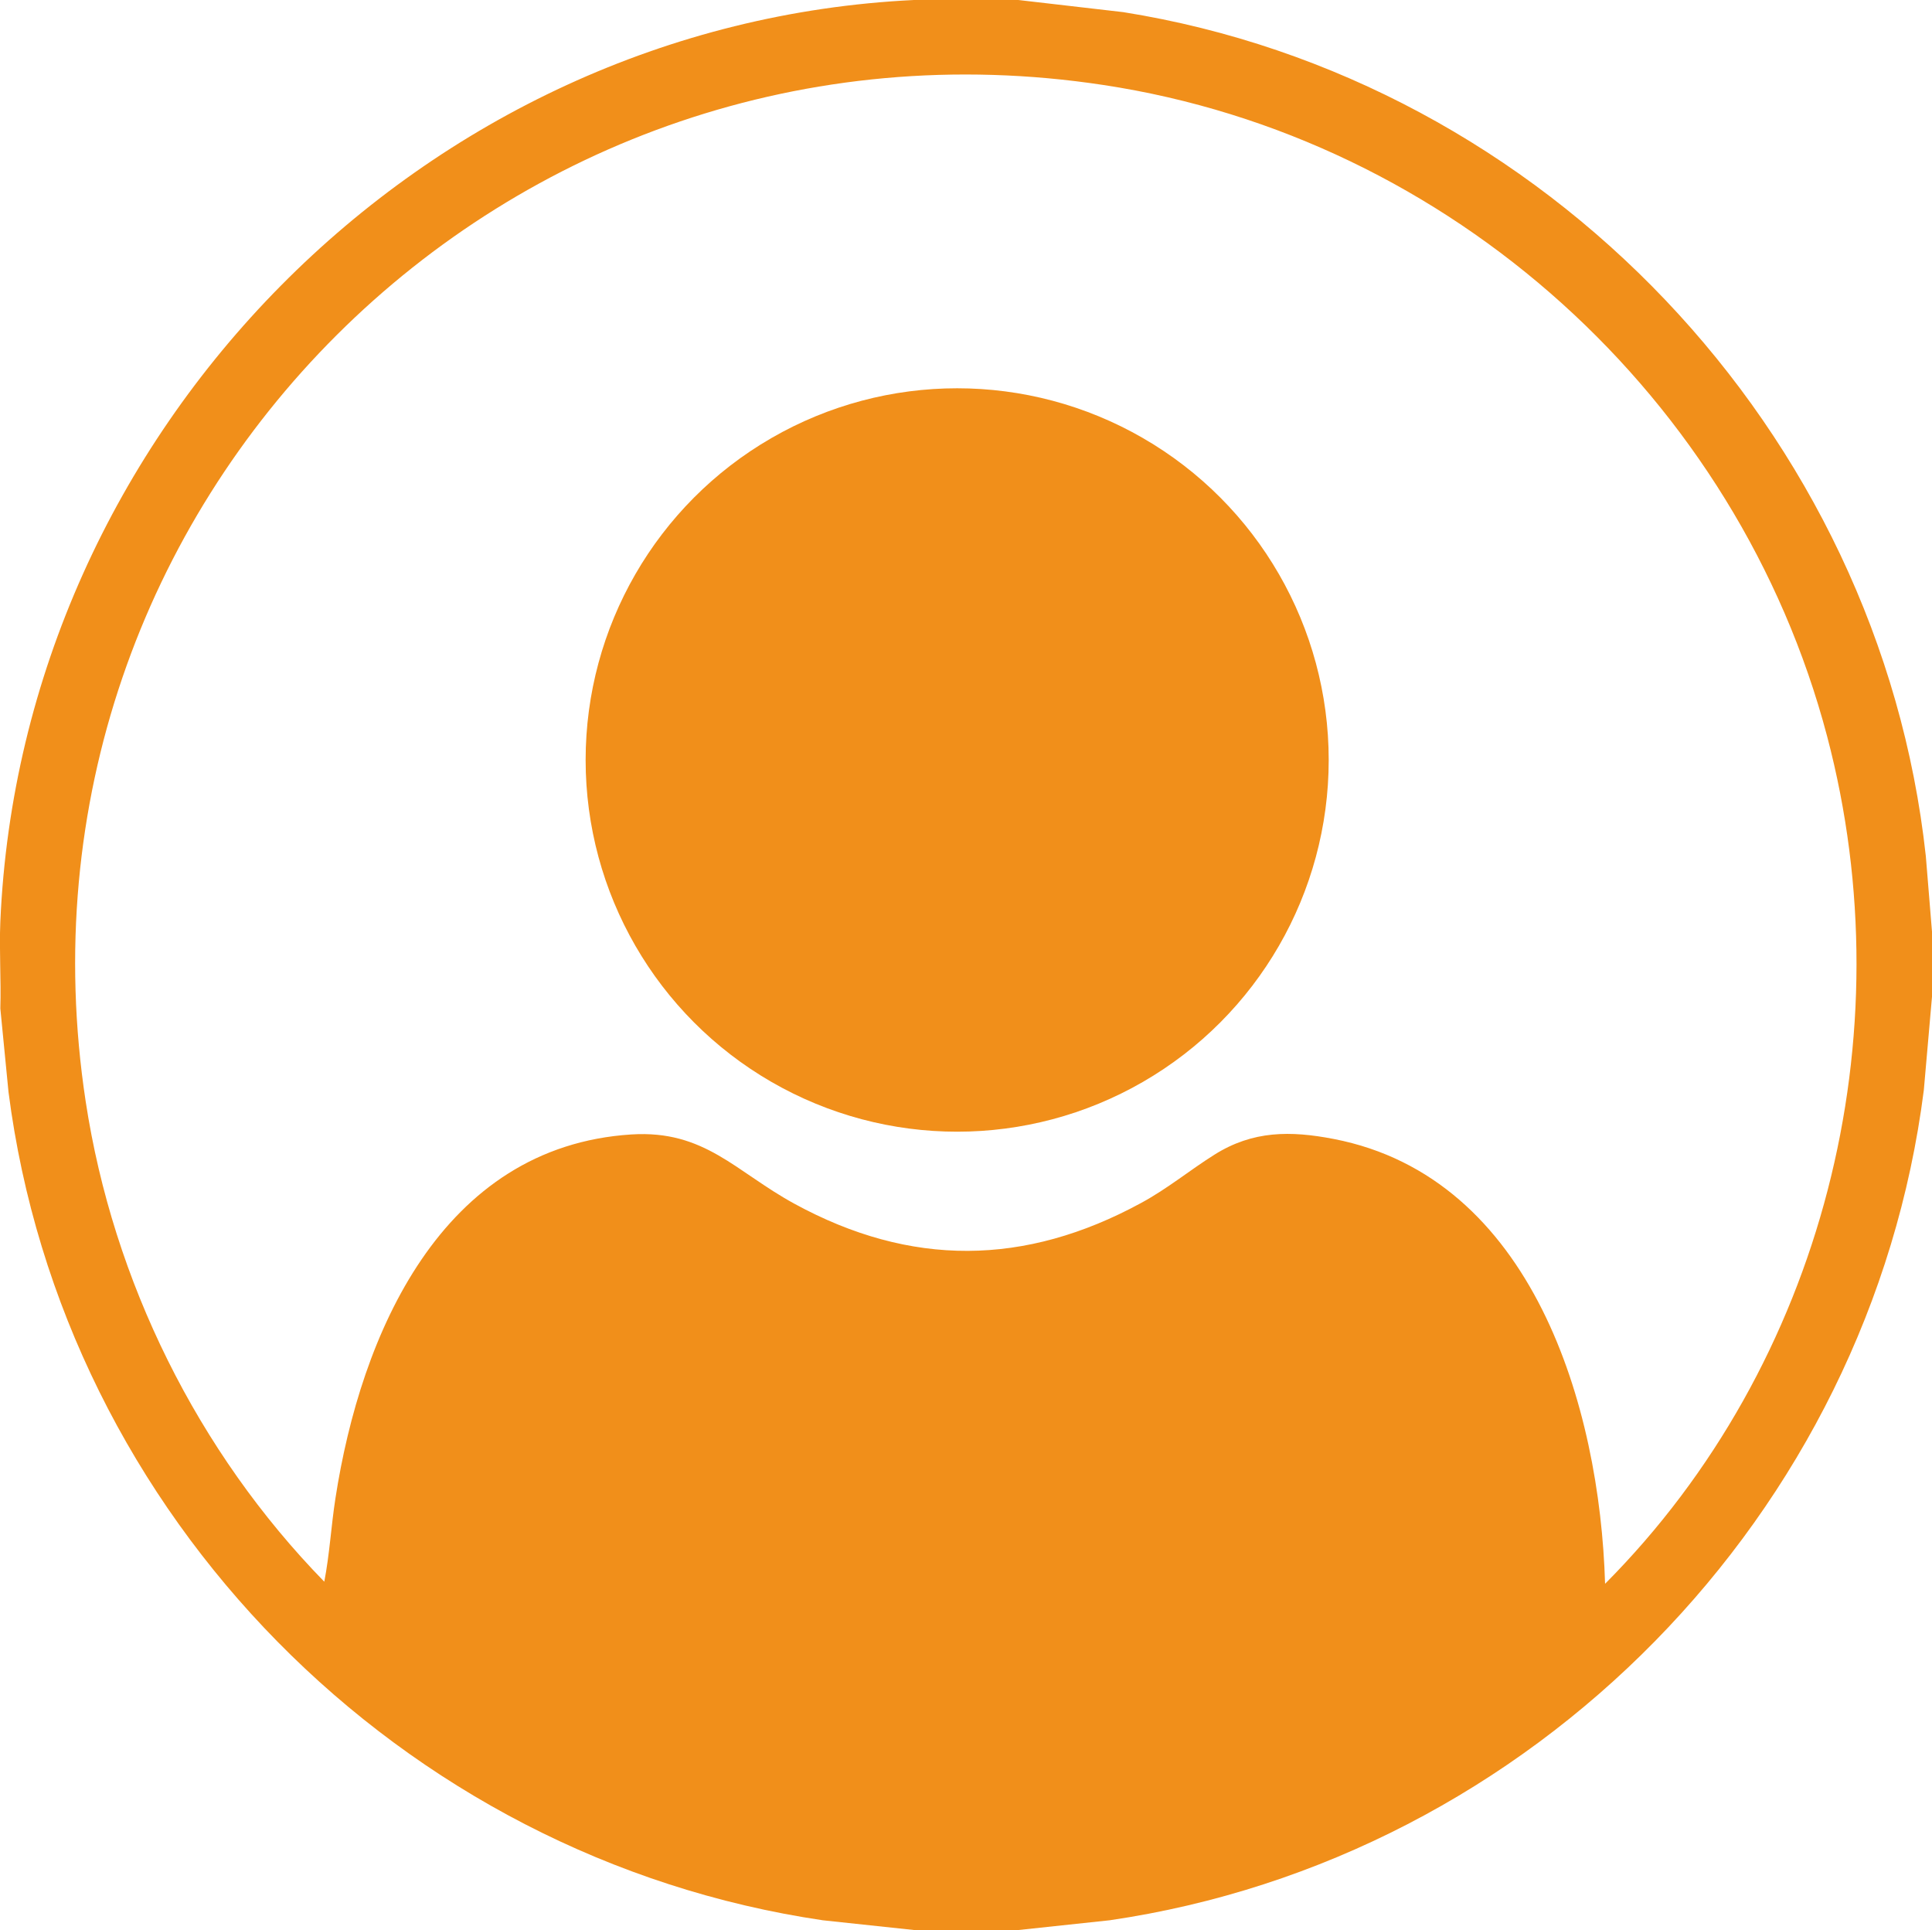
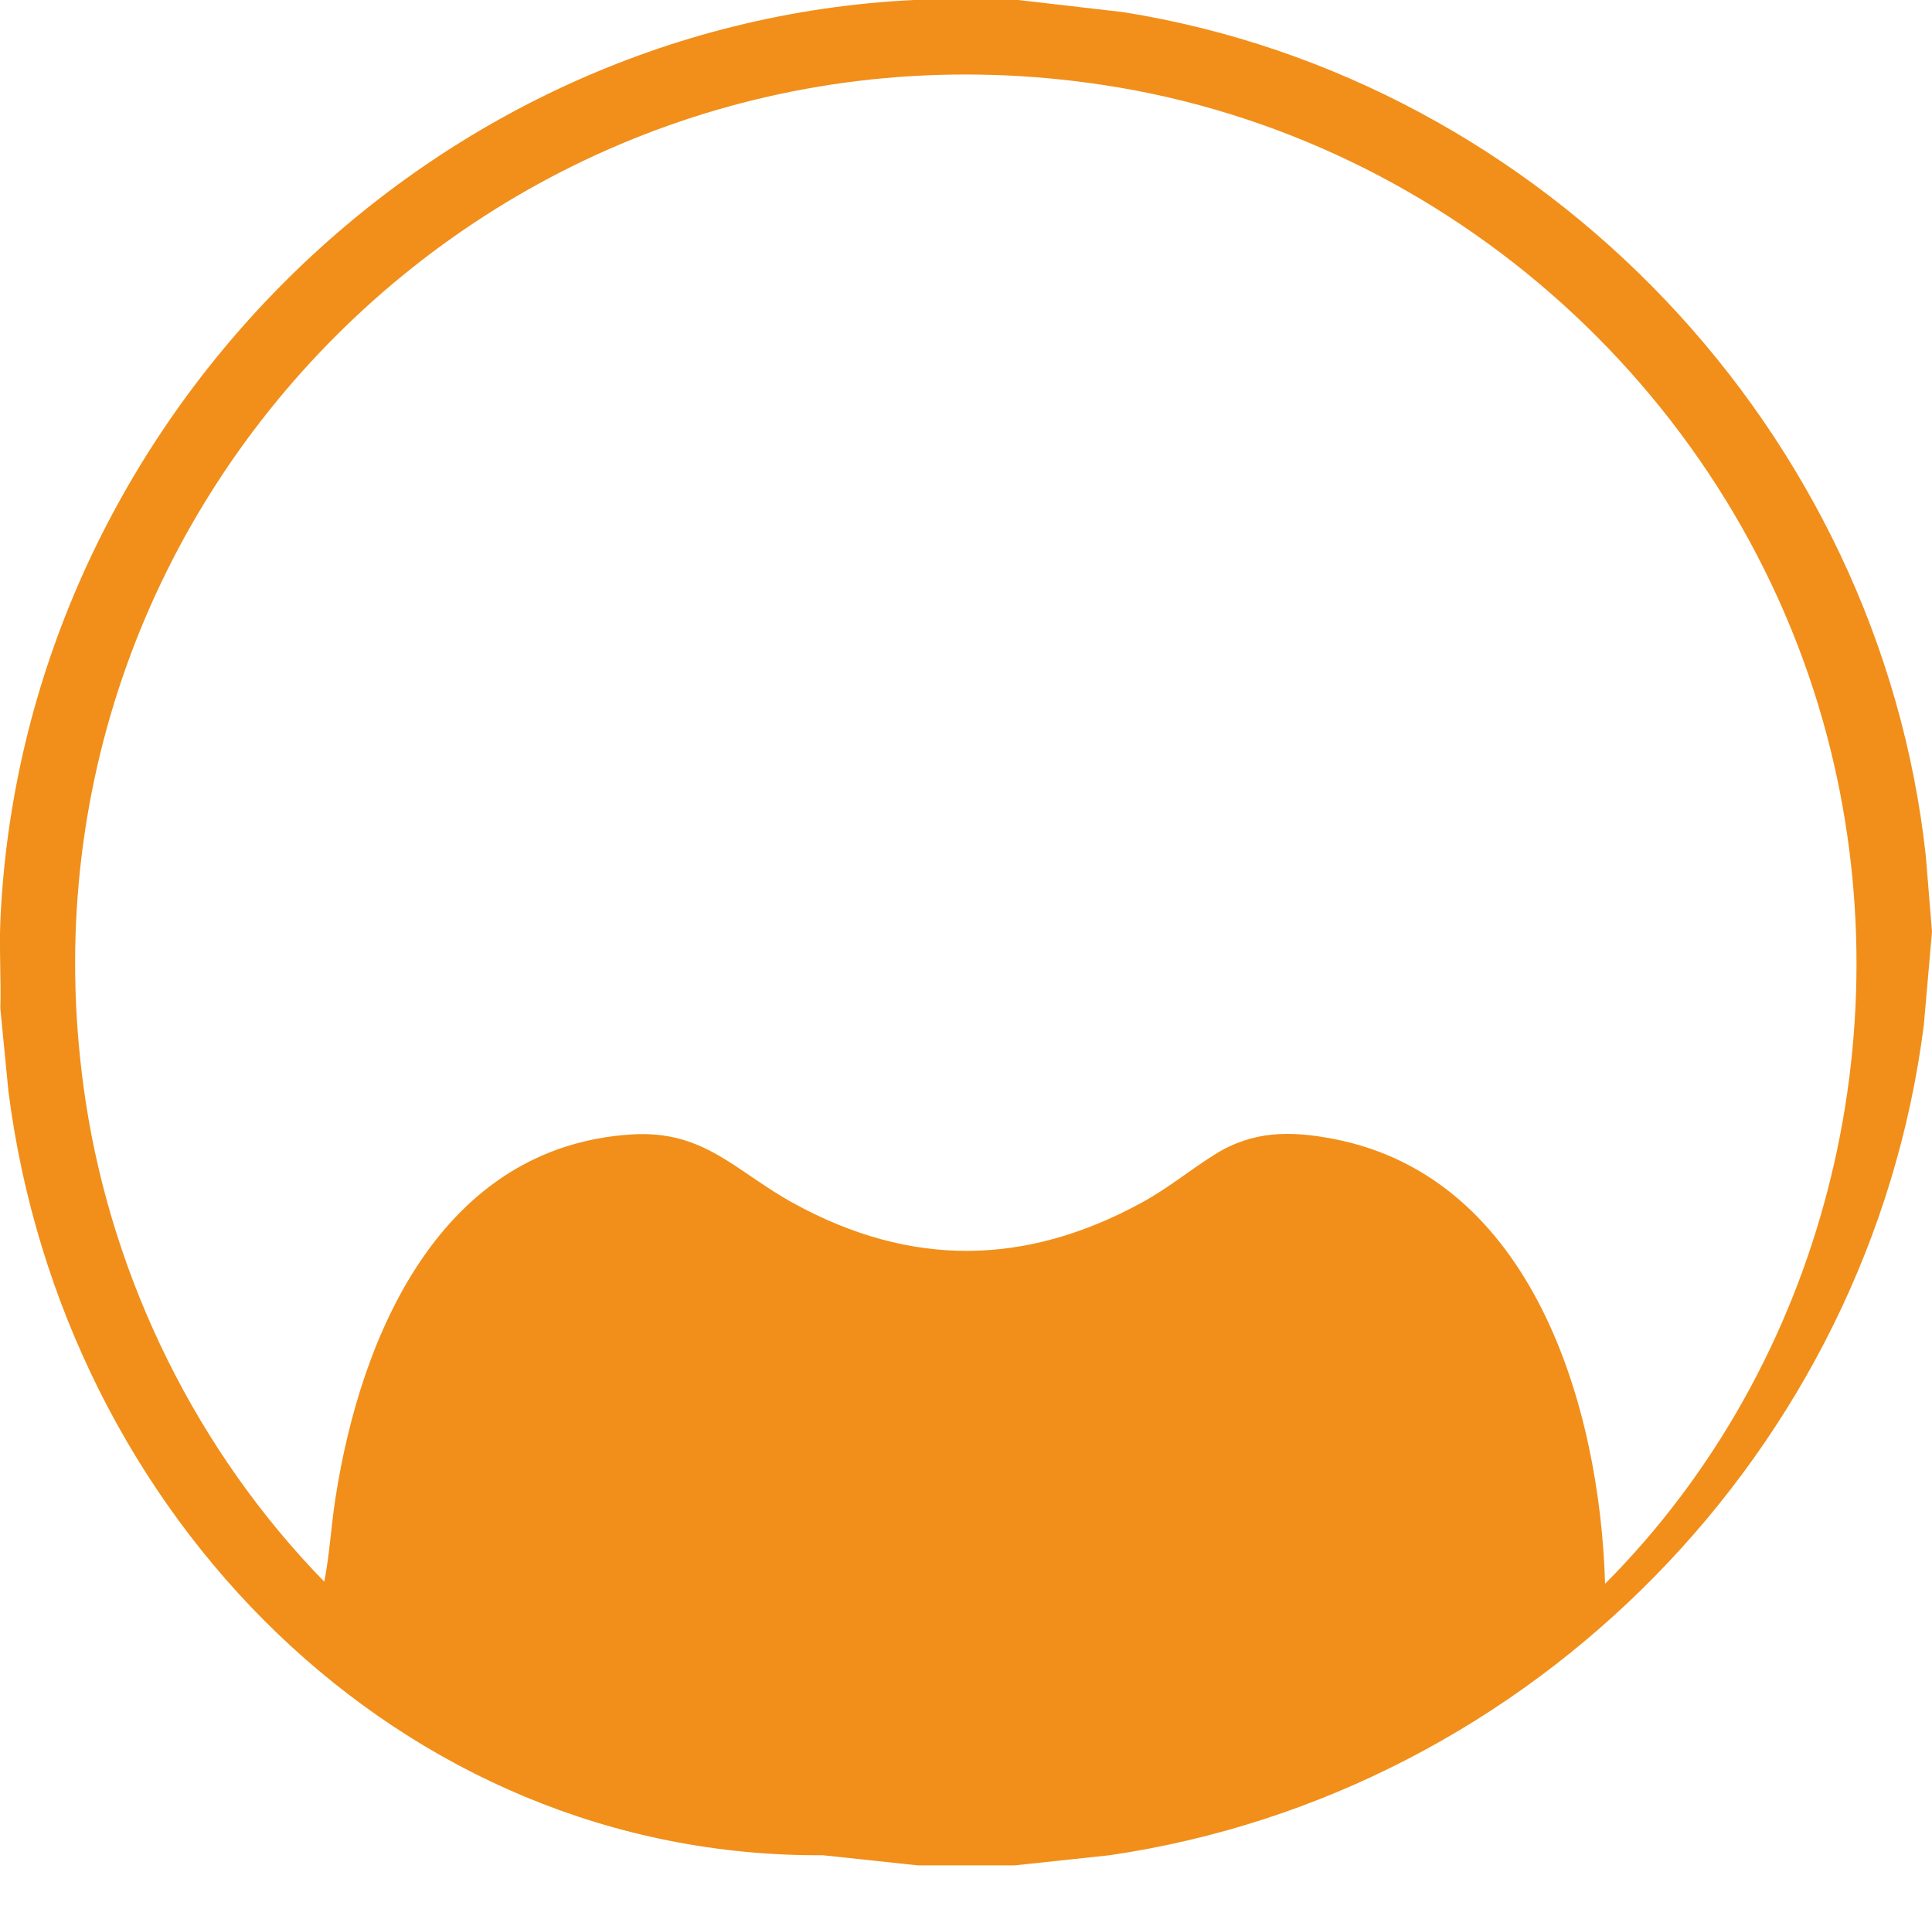
<svg xmlns="http://www.w3.org/2000/svg" id="Laag_3" data-name="Laag 3" viewBox="0 0 174.98 174.8">
  <defs>
    <style>
      .cls-1 {
        fill: #f18f1a;
      }
    </style>
  </defs>
-   <path class="cls-1" d="M92.23,0l9.51,1.1c38.2,6.09,68.49,37.96,72.68,76.42l.56,6.85v5.89l-.74,8.45c-4.88,38.41-35.44,69.58-73.74,75.18l-8.62.92h-8.74l-8.62-.92C36.25,168.24,5.7,137.29.77,98.88l-.74-7.56c.08-2.61-.11-5.24,0-7.85C1.95,39.04,38.26,2.14,82.78,0h9.45ZM145.38,143.41c19.76-19.86,27.27-49.58,20.1-76.74-8.09-30.65-34.1-54.2-65.52-58.97C45.92-.52-.49,45.6,7.76,99.74c2.48,16.28,10.15,31.75,21.61,43.49.48-2.47.62-5.04,1.01-7.55,2.29-14.84,9.57-31.85,26.8-32.95,6.65-.42,9.44,3.37,14.78,6.28,10.52,5.74,20.86,5.65,31.38-.07,2.42-1.31,4.42-2.98,6.67-4.39,3.46-2.17,6.86-2.17,10.79-1.41,18.02,3.49,24.1,24.26,24.57,40.26Z" />
-   <ellipse class="cls-1" cx="86.69" cy="68.82" rx="33.65" ry="33.66" />
+   <path class="cls-1" d="M92.23,0l9.51,1.1c38.2,6.09,68.49,37.96,72.68,76.42l.56,6.85l-.74,8.45c-4.88,38.41-35.44,69.58-73.74,75.18l-8.62.92h-8.74l-8.62-.92C36.25,168.24,5.7,137.29.77,98.88l-.74-7.56c.08-2.61-.11-5.24,0-7.85C1.95,39.04,38.26,2.14,82.78,0h9.45ZM145.38,143.41c19.76-19.86,27.27-49.58,20.1-76.74-8.09-30.65-34.1-54.2-65.52-58.97C45.92-.52-.49,45.6,7.76,99.74c2.48,16.28,10.15,31.75,21.61,43.49.48-2.47.62-5.04,1.01-7.55,2.29-14.84,9.57-31.85,26.8-32.95,6.65-.42,9.44,3.37,14.78,6.28,10.52,5.74,20.86,5.65,31.38-.07,2.42-1.31,4.42-2.98,6.67-4.39,3.46-2.17,6.86-2.17,10.79-1.41,18.02,3.49,24.1,24.26,24.57,40.26Z" />
</svg>